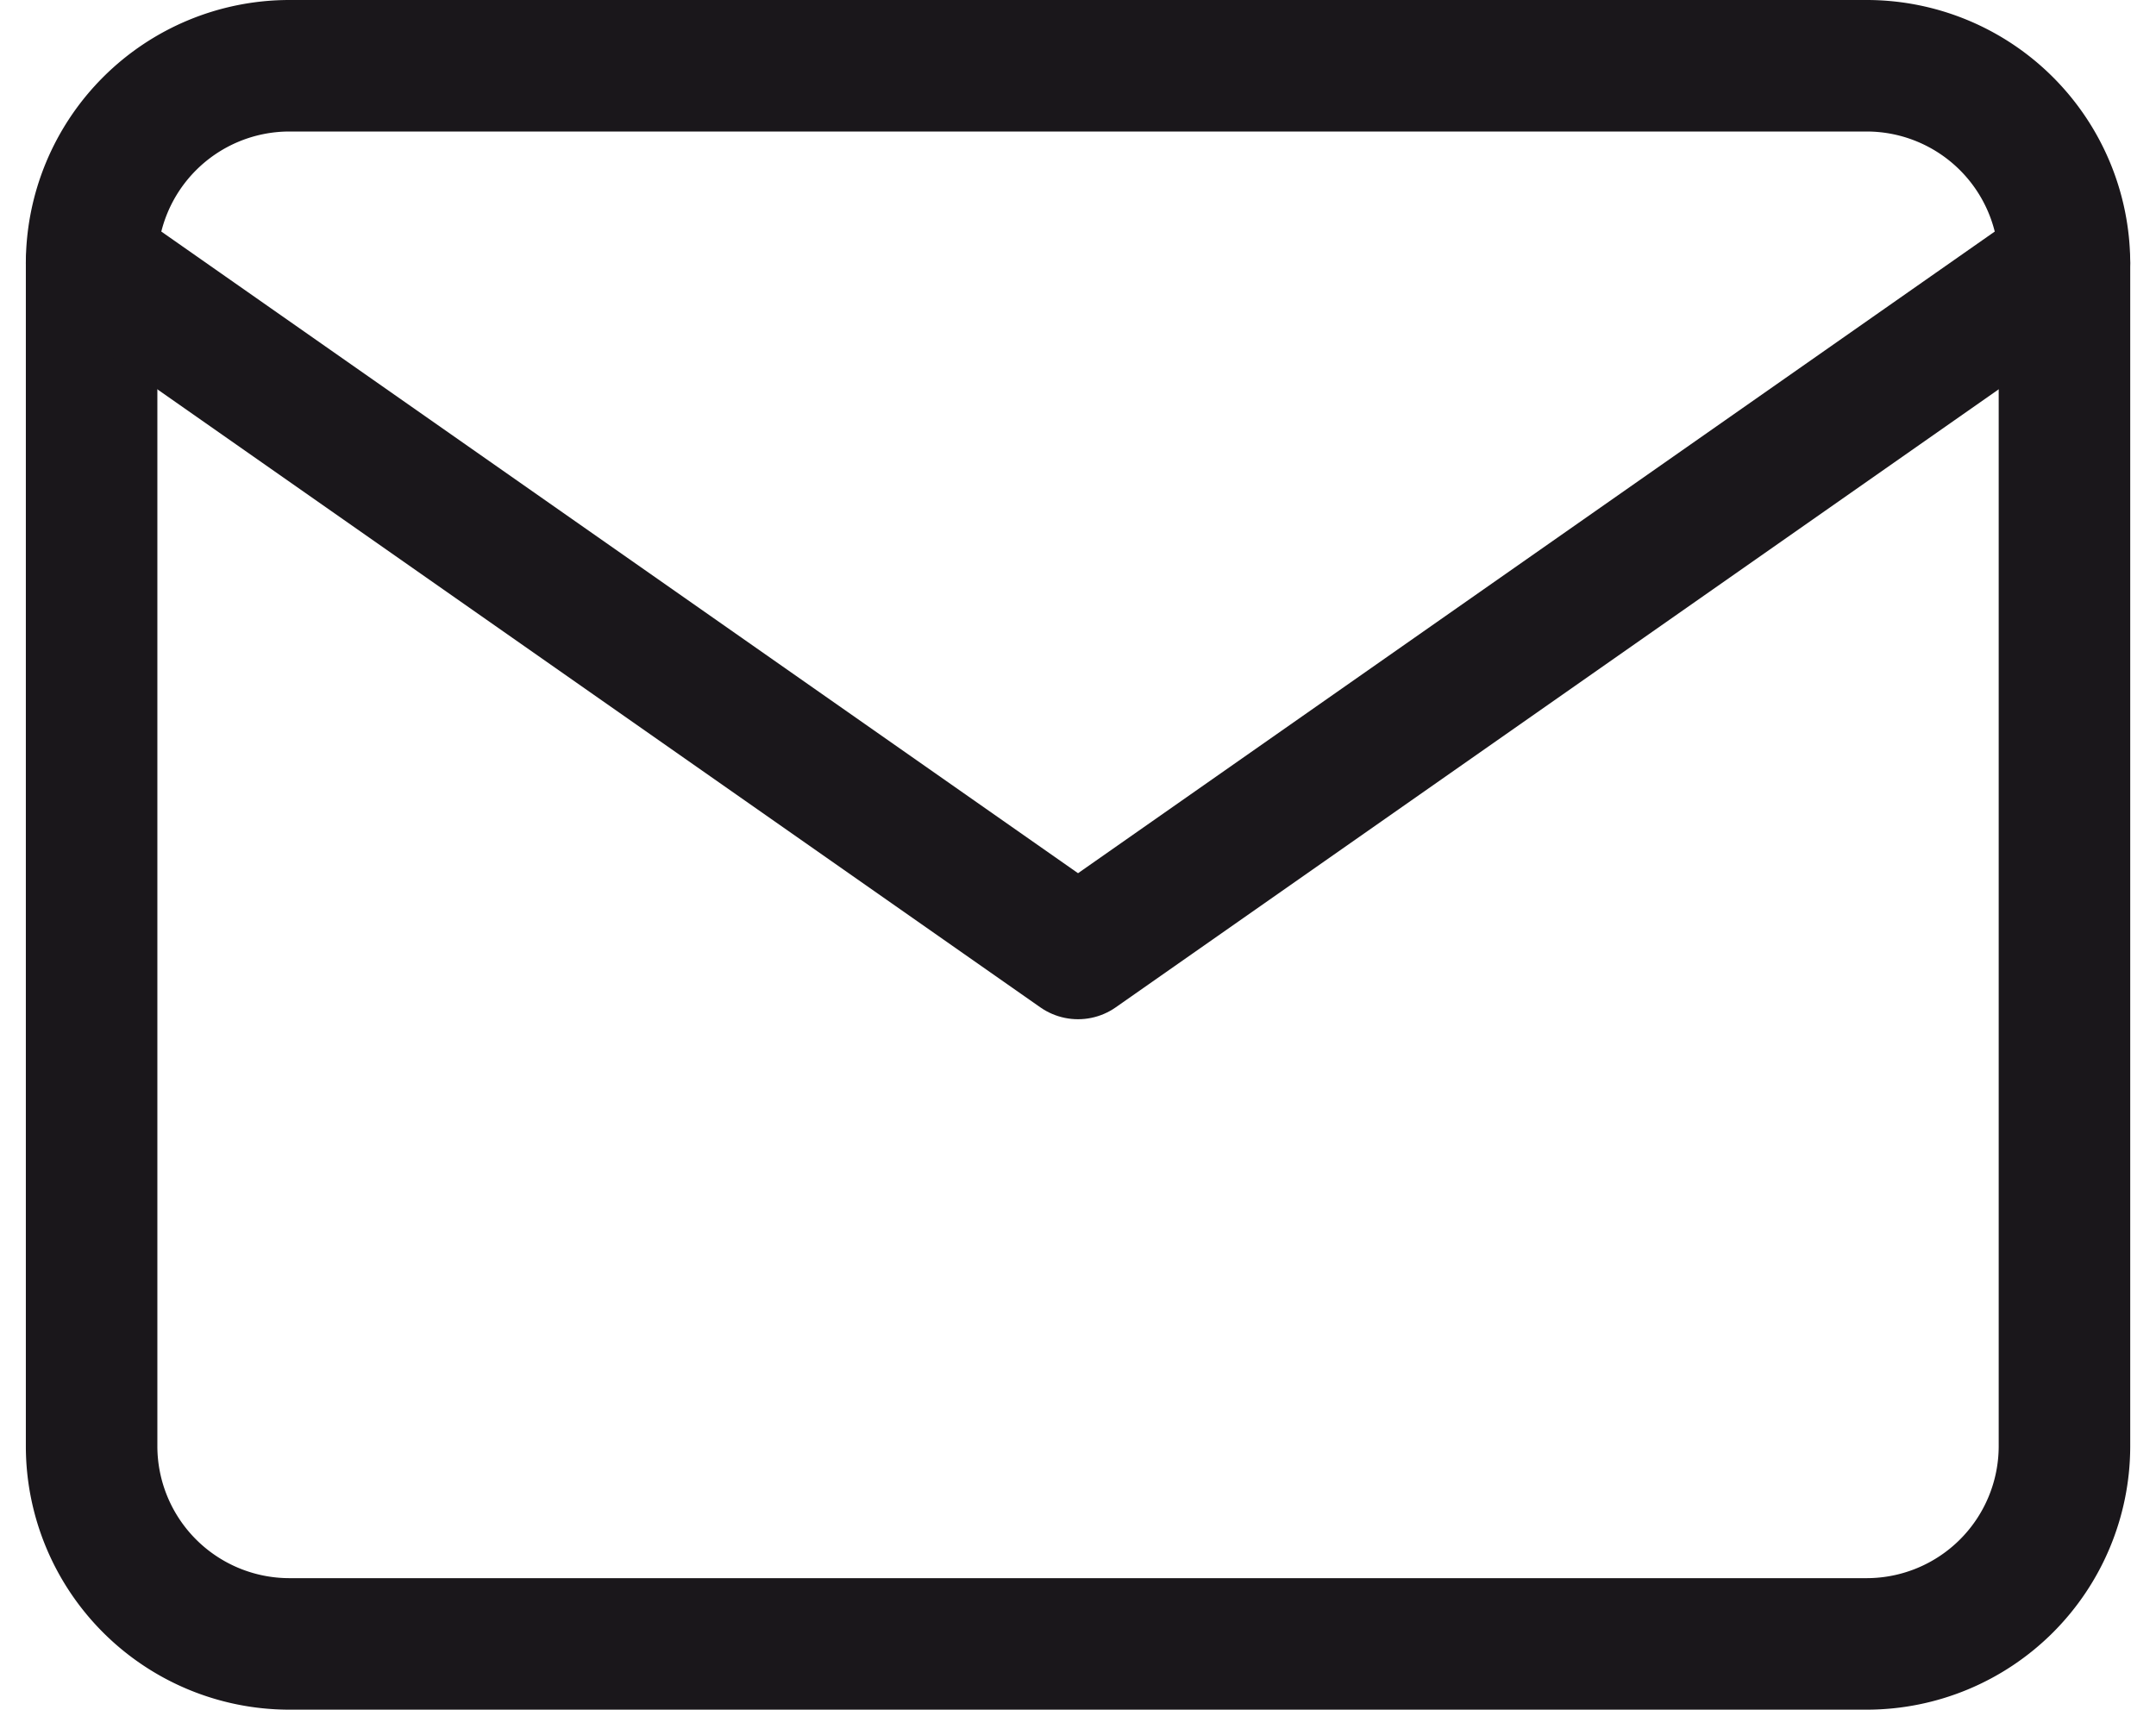
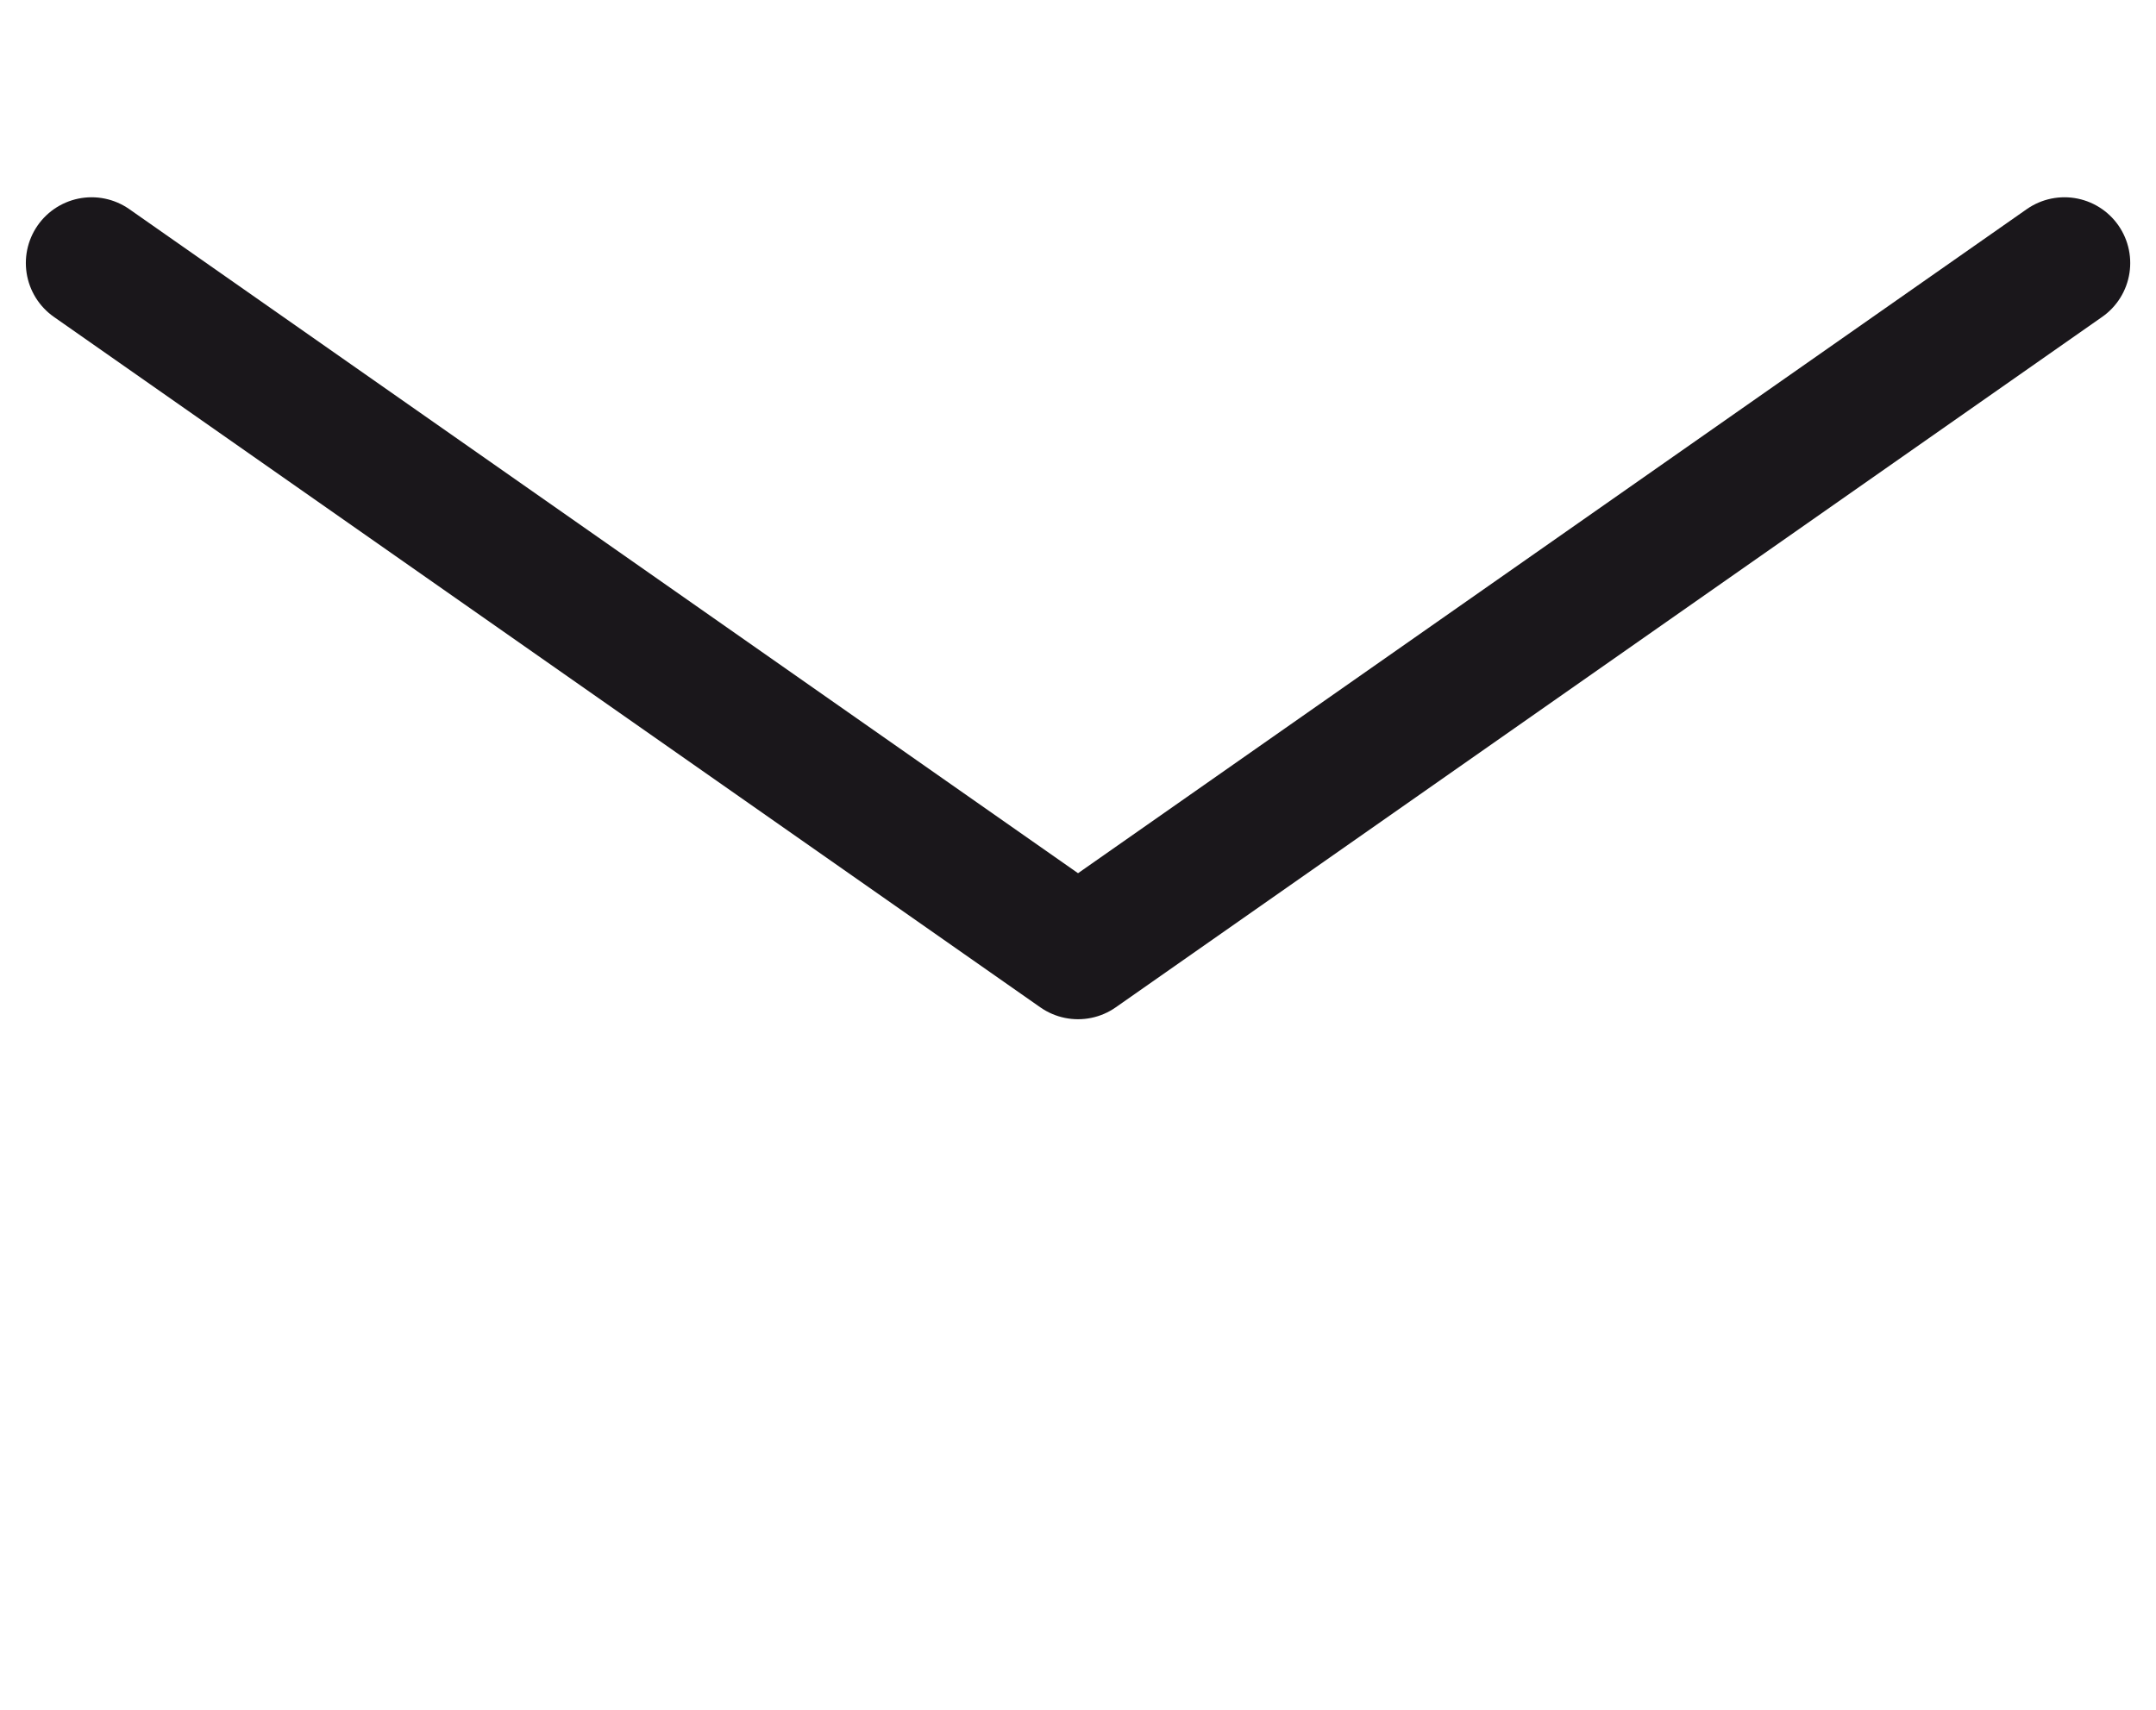
<svg xmlns="http://www.w3.org/2000/svg" width="32.785" height="26" viewBox="0 0 32.785 26">
  <g id="mail" transform="translate(1.393 1)">
    <g id="Icon_feather-mail" data-name="Icon feather-mail">
-       <path id="Pfad_353" data-name="Pfad 353" d="M6,6H30a3.009,3.009,0,0,1,3,3V27a3.009,3.009,0,0,1-3,3H6a3.009,3.009,0,0,1-3-3V9A3.009,3.009,0,0,1,6,6Z" transform="translate(-3 -6)" fill="none" stroke="#1a171b" stroke-linecap="round" stroke-linejoin="round" stroke-width="2" />
      <path id="Pfad_354" data-name="Pfad 354" d="M33,9,18,19.5,3,9" transform="translate(-3 -6)" fill="none" stroke="#1a171b" stroke-linecap="round" stroke-linejoin="round" stroke-width="2" />
    </g>
  </g>
</svg>